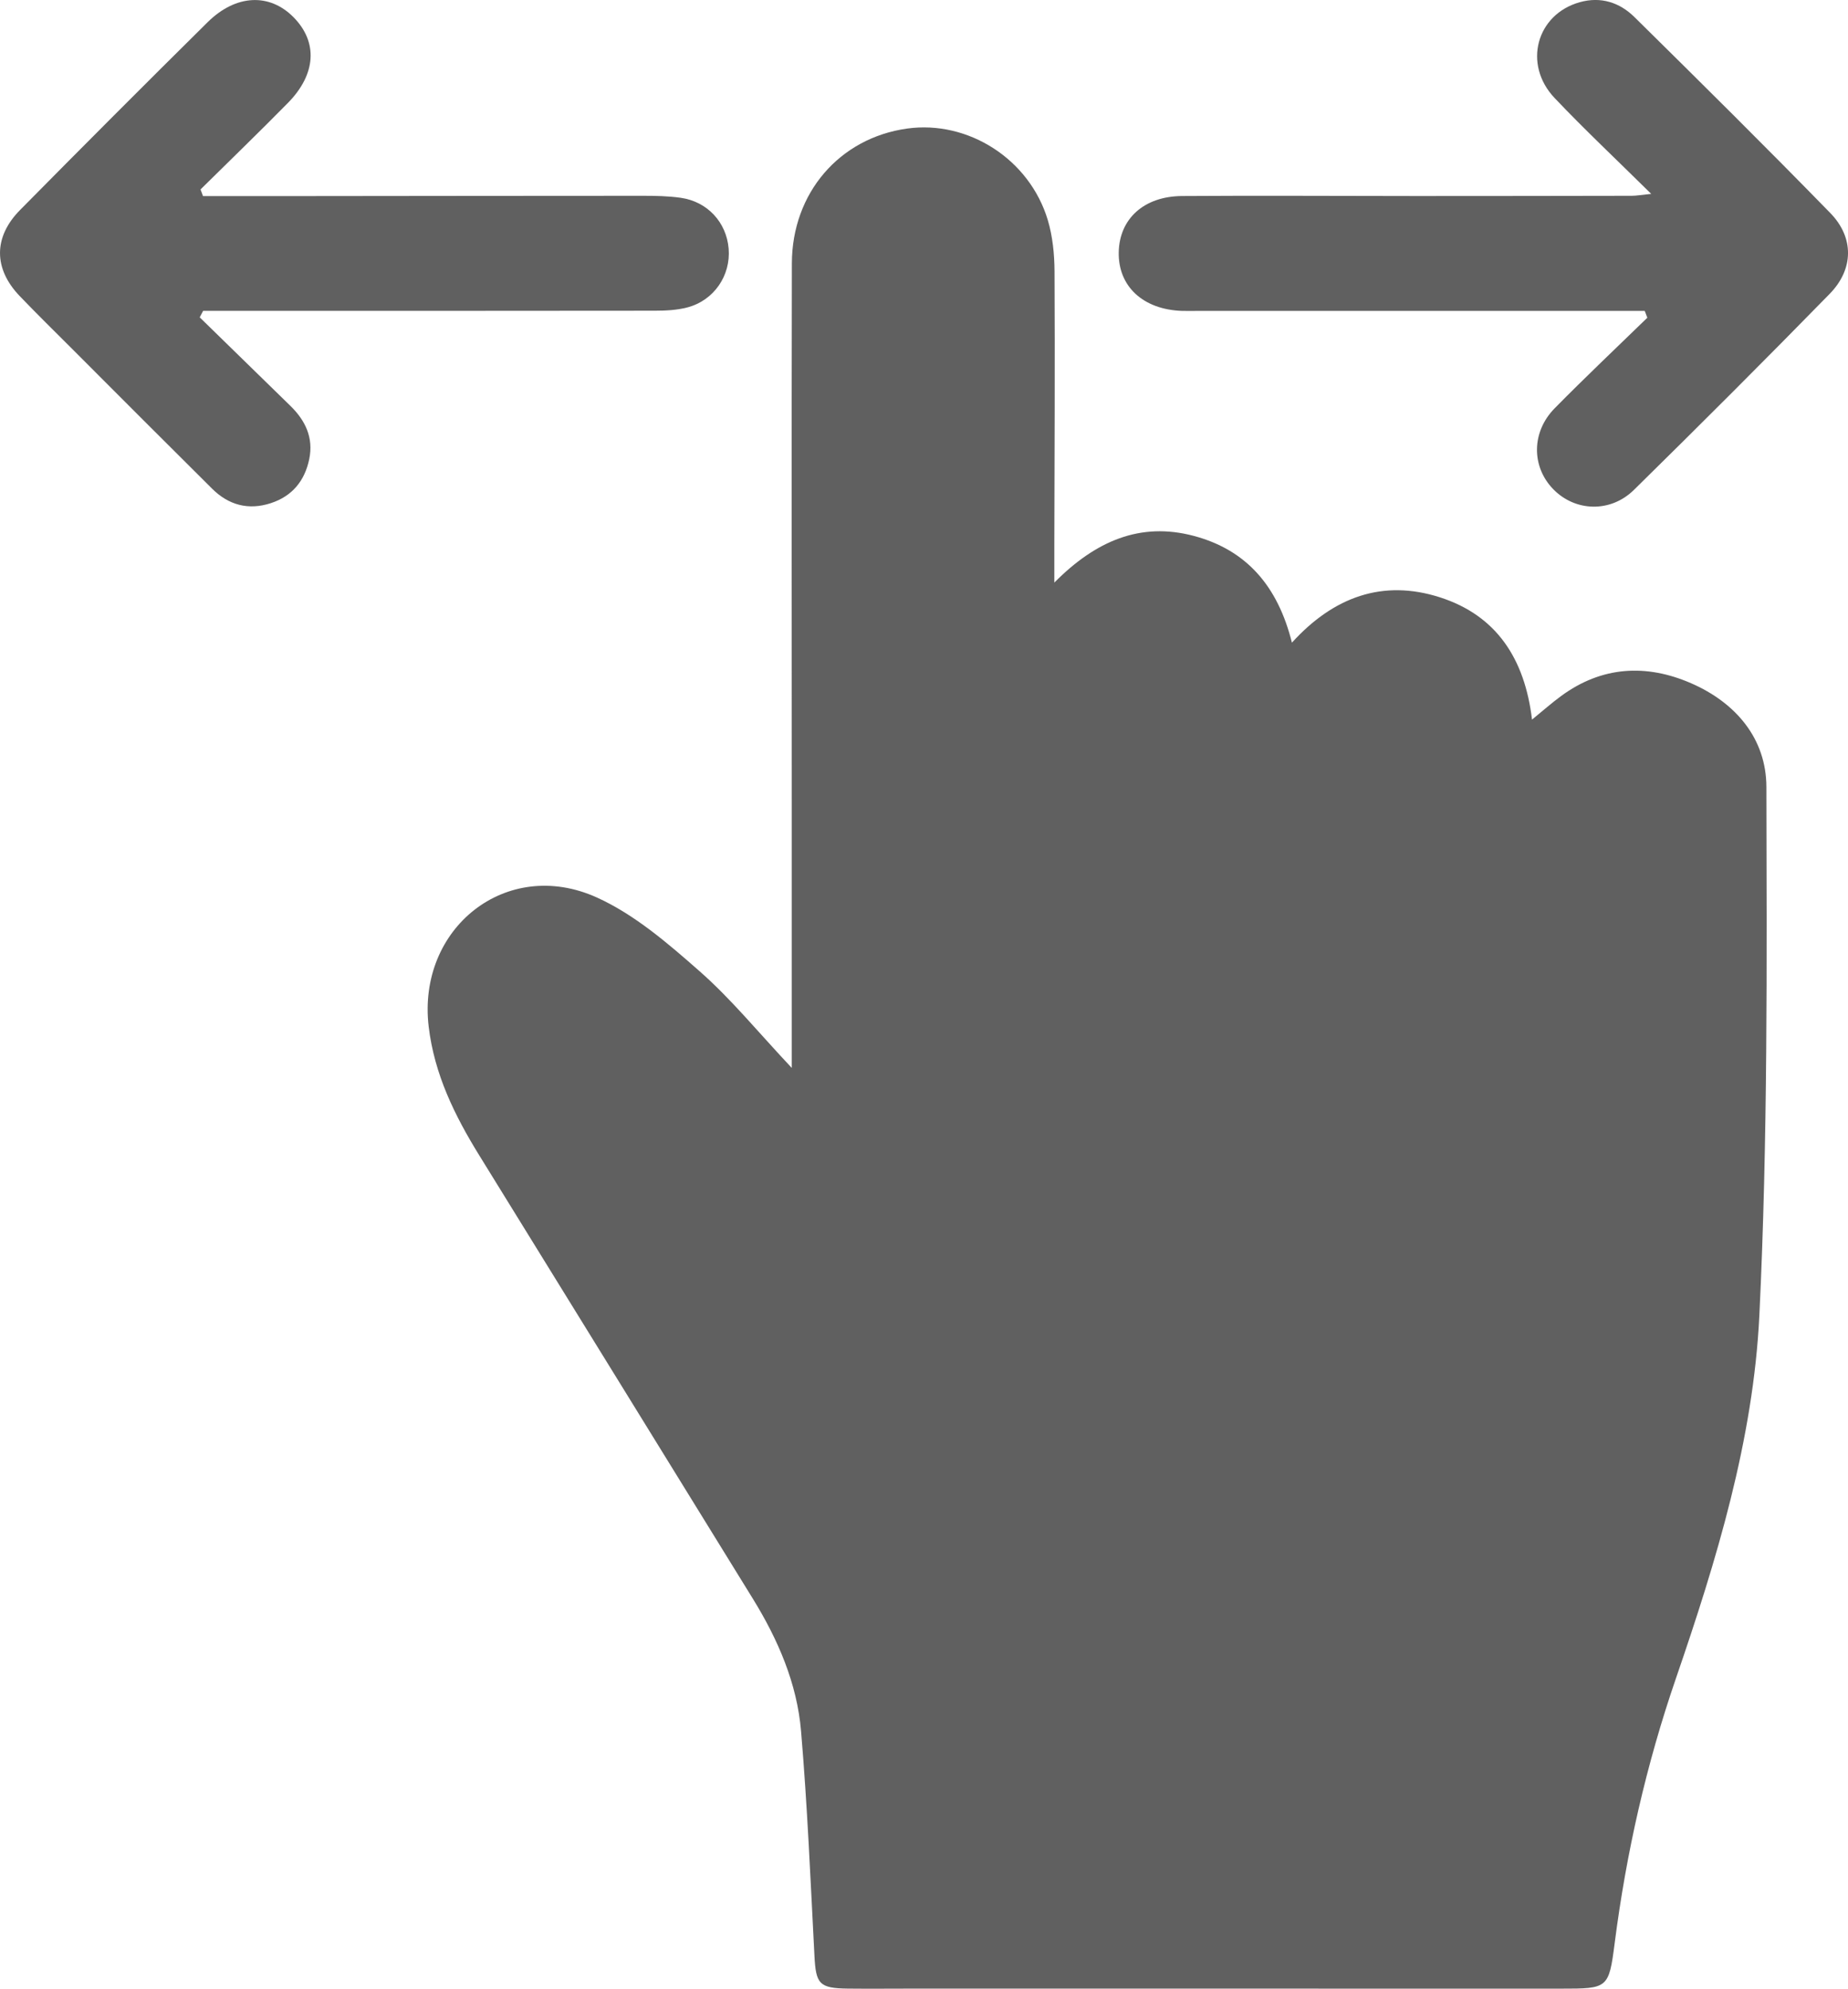
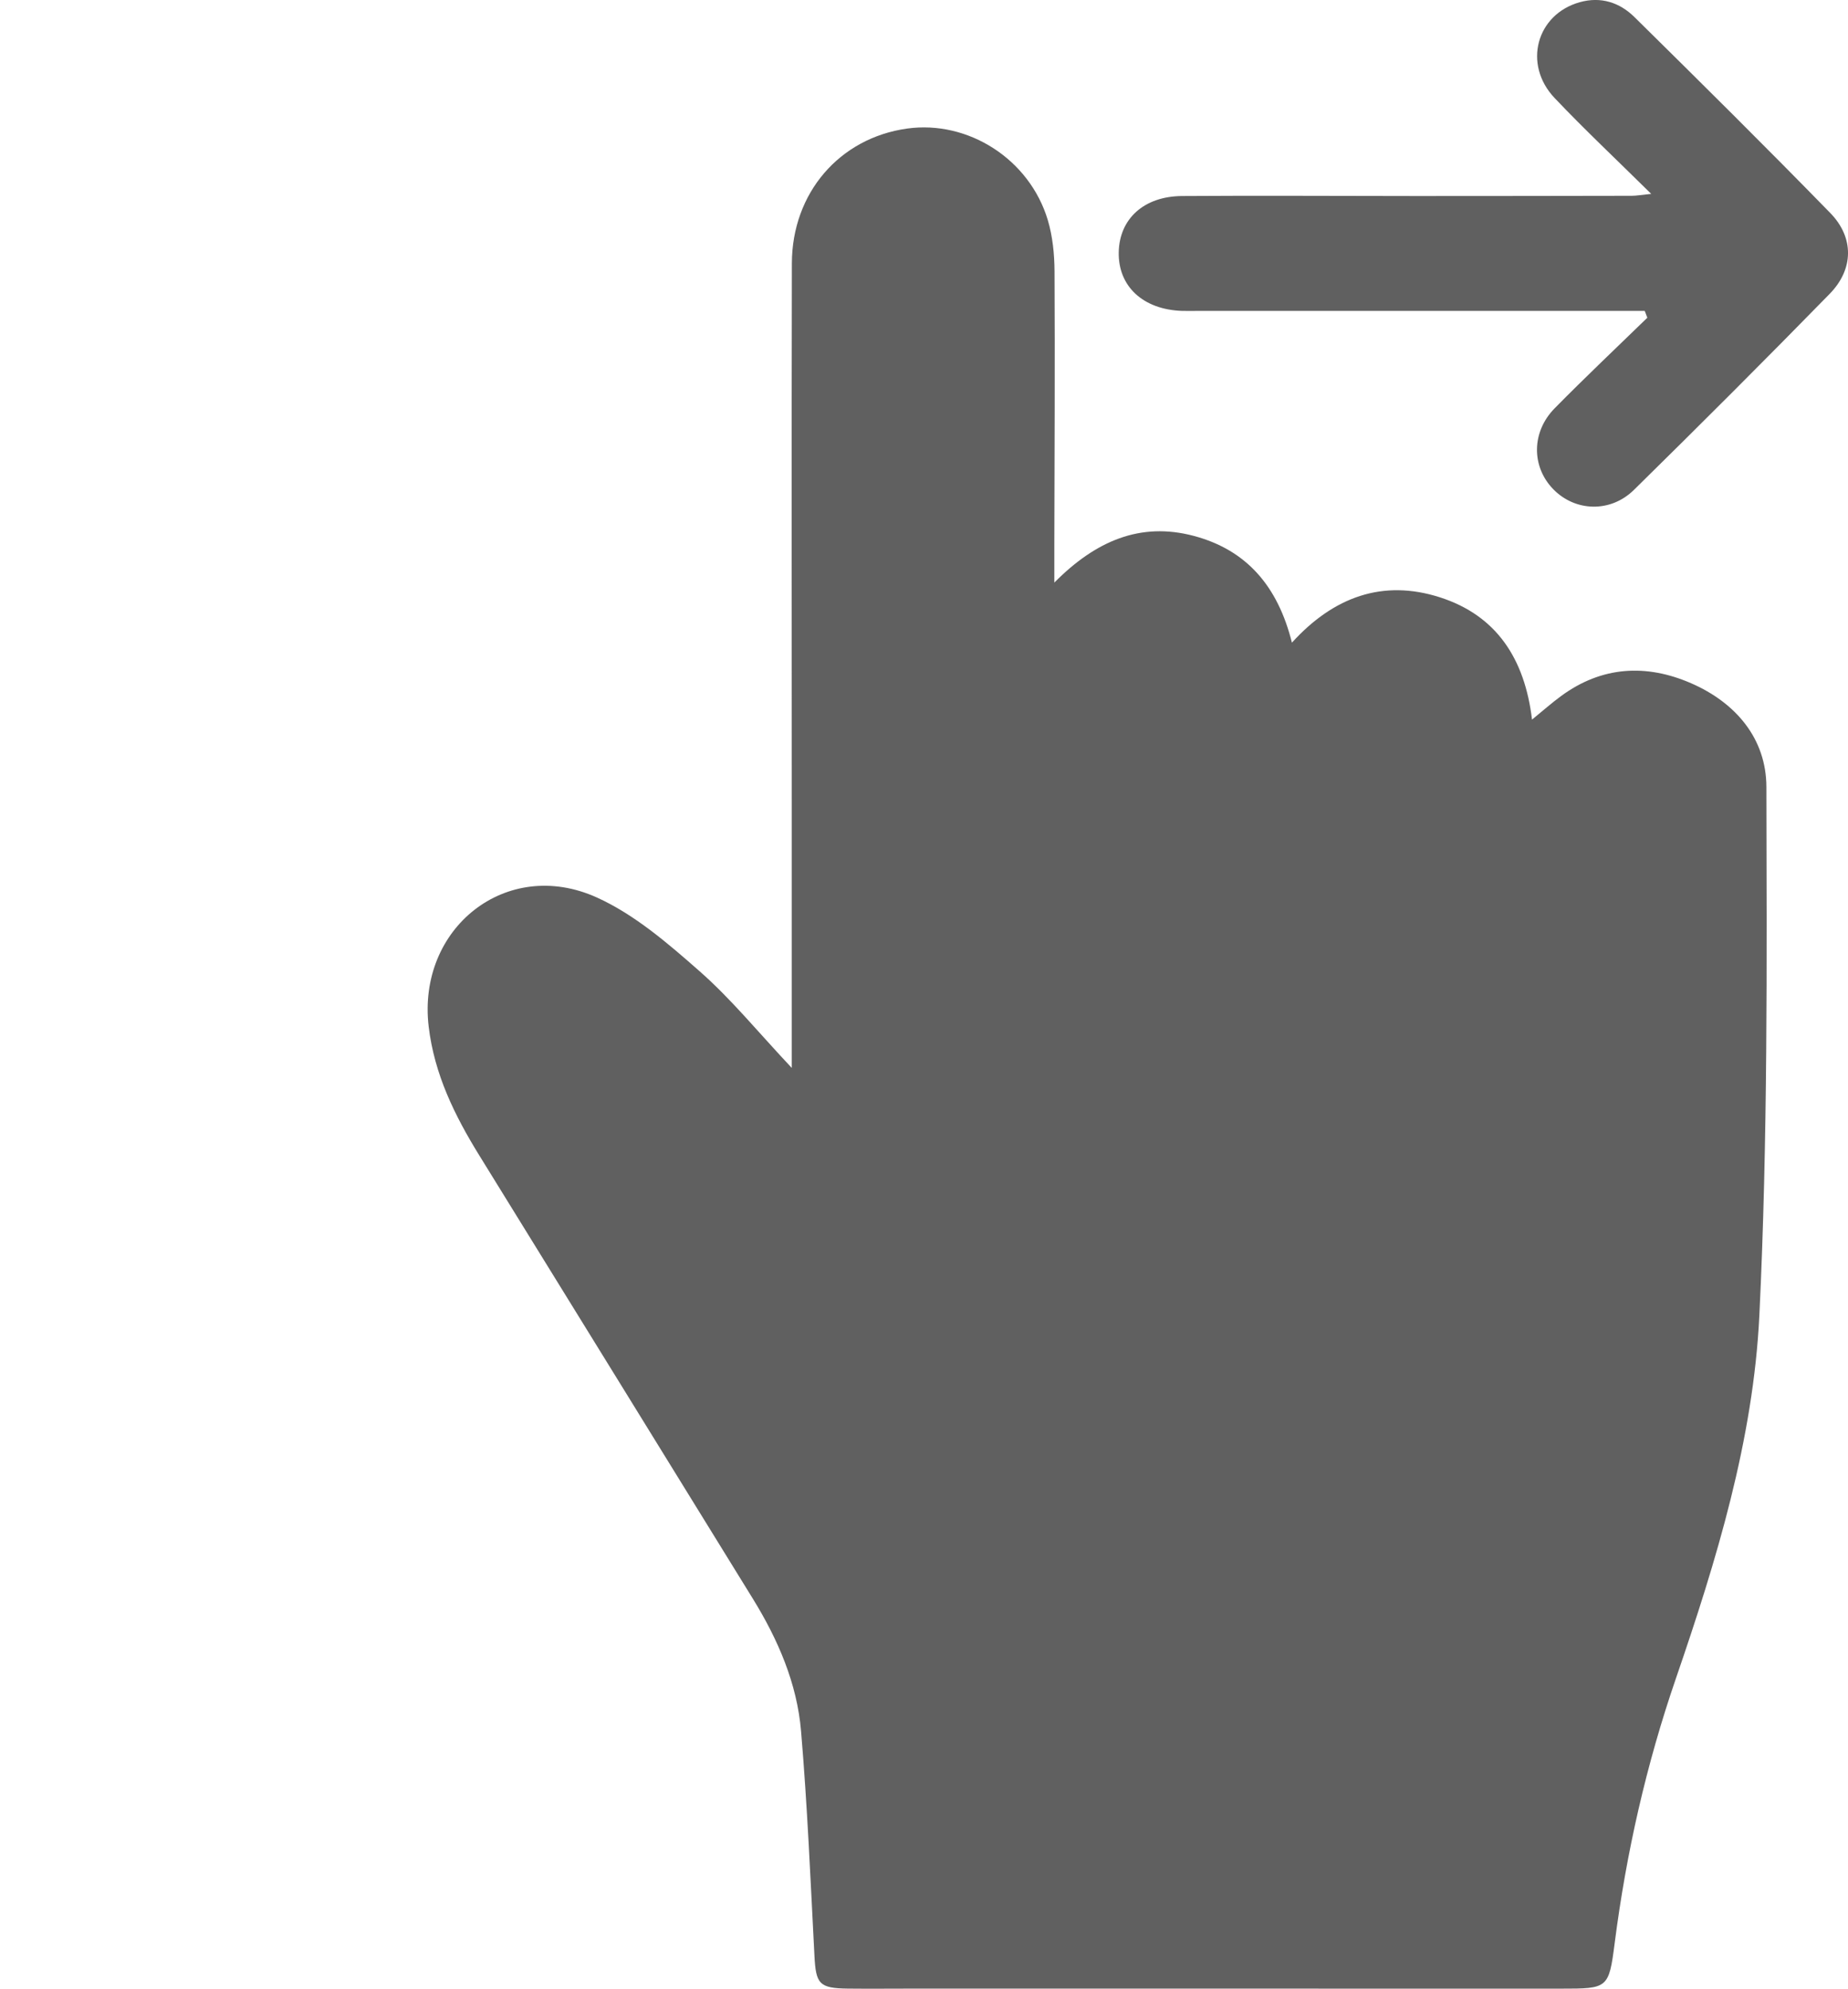
<svg xmlns="http://www.w3.org/2000/svg" viewBox="0 0 389.92 419.51">
  <defs>
    <style>.d{fill:#606060;}</style>
  </defs>
  <g id="a" />
  <g id="b">
    <g id="c">
      <g>
        <path class="d" d="M167.06,225.3c0-19.3,0-37.27,0-55.24,0-38.16-.06-76.33,.02-114.49,.03-14.89,10.07-26.46,24.31-28.45,12.89-1.8,25.84,6.46,29.69,19.3,1.03,3.45,1.4,7.21,1.42,10.83,.1,19.16,0,38.33-.04,57.49,0,2.31,0,4.62,0,8.15,8.69-8.77,18.12-12.85,29.42-9.85,11.13,2.96,17.73,10.59,20.71,22.52,8.79-9.68,19.2-13.42,31.23-9.56,11.99,3.85,17.9,13.02,19.43,25.79,2.31-1.88,4.14-3.51,6.12-4.96,8.59-6.32,17.98-6.83,27.44-2.71,9.4,4.09,15.87,11.65,15.89,21.88,.08,37.14,.31,74.33-1.48,111.4-1.27,26.33-9.06,51.77-17.62,76.67-6.26,18.21-10.46,36.76-12.91,55.8-1.23,9.59-1.44,9.61-11.3,9.61-45.49,0-90.99,0-136.48-.01-4.67,0-9.33,.05-14,0-6.07-.07-6.77-.97-7.07-6.96-.82-15.79-1.49-31.6-2.82-47.34-.85-10.08-4.86-19.32-10.16-27.92-19.22-31.18-38.48-62.34-57.72-93.51-5.2-8.41-9.49-17.12-10.69-27.17-2.48-20.78,16.41-35.86,35.45-27.27,7.98,3.6,15.04,9.7,21.72,15.58,6.69,5.88,12.39,12.9,19.47,20.42Z" />
-         <path class="d" d="M42.84,41.36c7.11,0,14.22,0,21.33,0,23.83-.02,47.65-.06,71.48-.06,2.66,0,5.35,.05,7.97,.42,5.65,.8,9.66,5.18,10.12,10.72,.47,5.68-3.09,10.93-8.72,12.41-2.22,.58-4.61,.69-6.92,.69-29.99,.04-59.98,.03-89.98,.03-1.75,0-3.5,0-5.26,0l-.72,1.37c6.37,6.22,12.75,12.45,19.13,18.67,3.17,3.09,4.91,6.73,3.98,11.23-.95,4.58-3.58,7.82-8.12,9.3-4.74,1.54-8.91,.39-12.38-3.06-9.82-9.74-19.58-19.53-29.35-29.31-3.77-3.77-7.58-7.5-11.27-11.35-5.5-5.75-5.54-12.41,.1-18.12C17.35,31.02,30.53,17.81,43.8,4.69c5.98-5.91,13.07-6.18,18.13-1.06,5.17,5.23,4.8,12.01-1.19,18.09-6.06,6.16-12.28,12.17-18.43,18.24l.52,1.39Z" />
        <path class="d" d="M348.38,40.88c-7.38-7.29-14.06-13.56-20.36-20.2-6.75-7.11-3.84-17.67,5.32-20.22,4.44-1.24,8.4,.07,11.5,3.12,13.88,13.68,27.72,27.39,41.33,41.34,5.06,5.18,4.98,11.84-.1,17.05-13.62,13.93-27.41,27.7-41.31,41.36-4.99,4.91-12.46,4.59-17.06-.17-4.59-4.75-4.6-12.04,.34-17.05,6.39-6.49,13.01-12.74,19.54-19.09l-.55-1.44c-1.89,0-3.79,0-5.68,0-29.48,0-58.96,0-88.44,0-1.17,0-2.33,.03-3.5,0-8.23-.28-13.51-5.18-13.36-12.39,.14-7.01,5.28-11.78,13.34-11.84,16.49-.12,32.97,0,49.46,0,15.15,0,30.31-.02,45.46-.05,.95,0,1.9-.18,4.07-.4Z" />
      </g>
    </g>
  </g>
</svg>